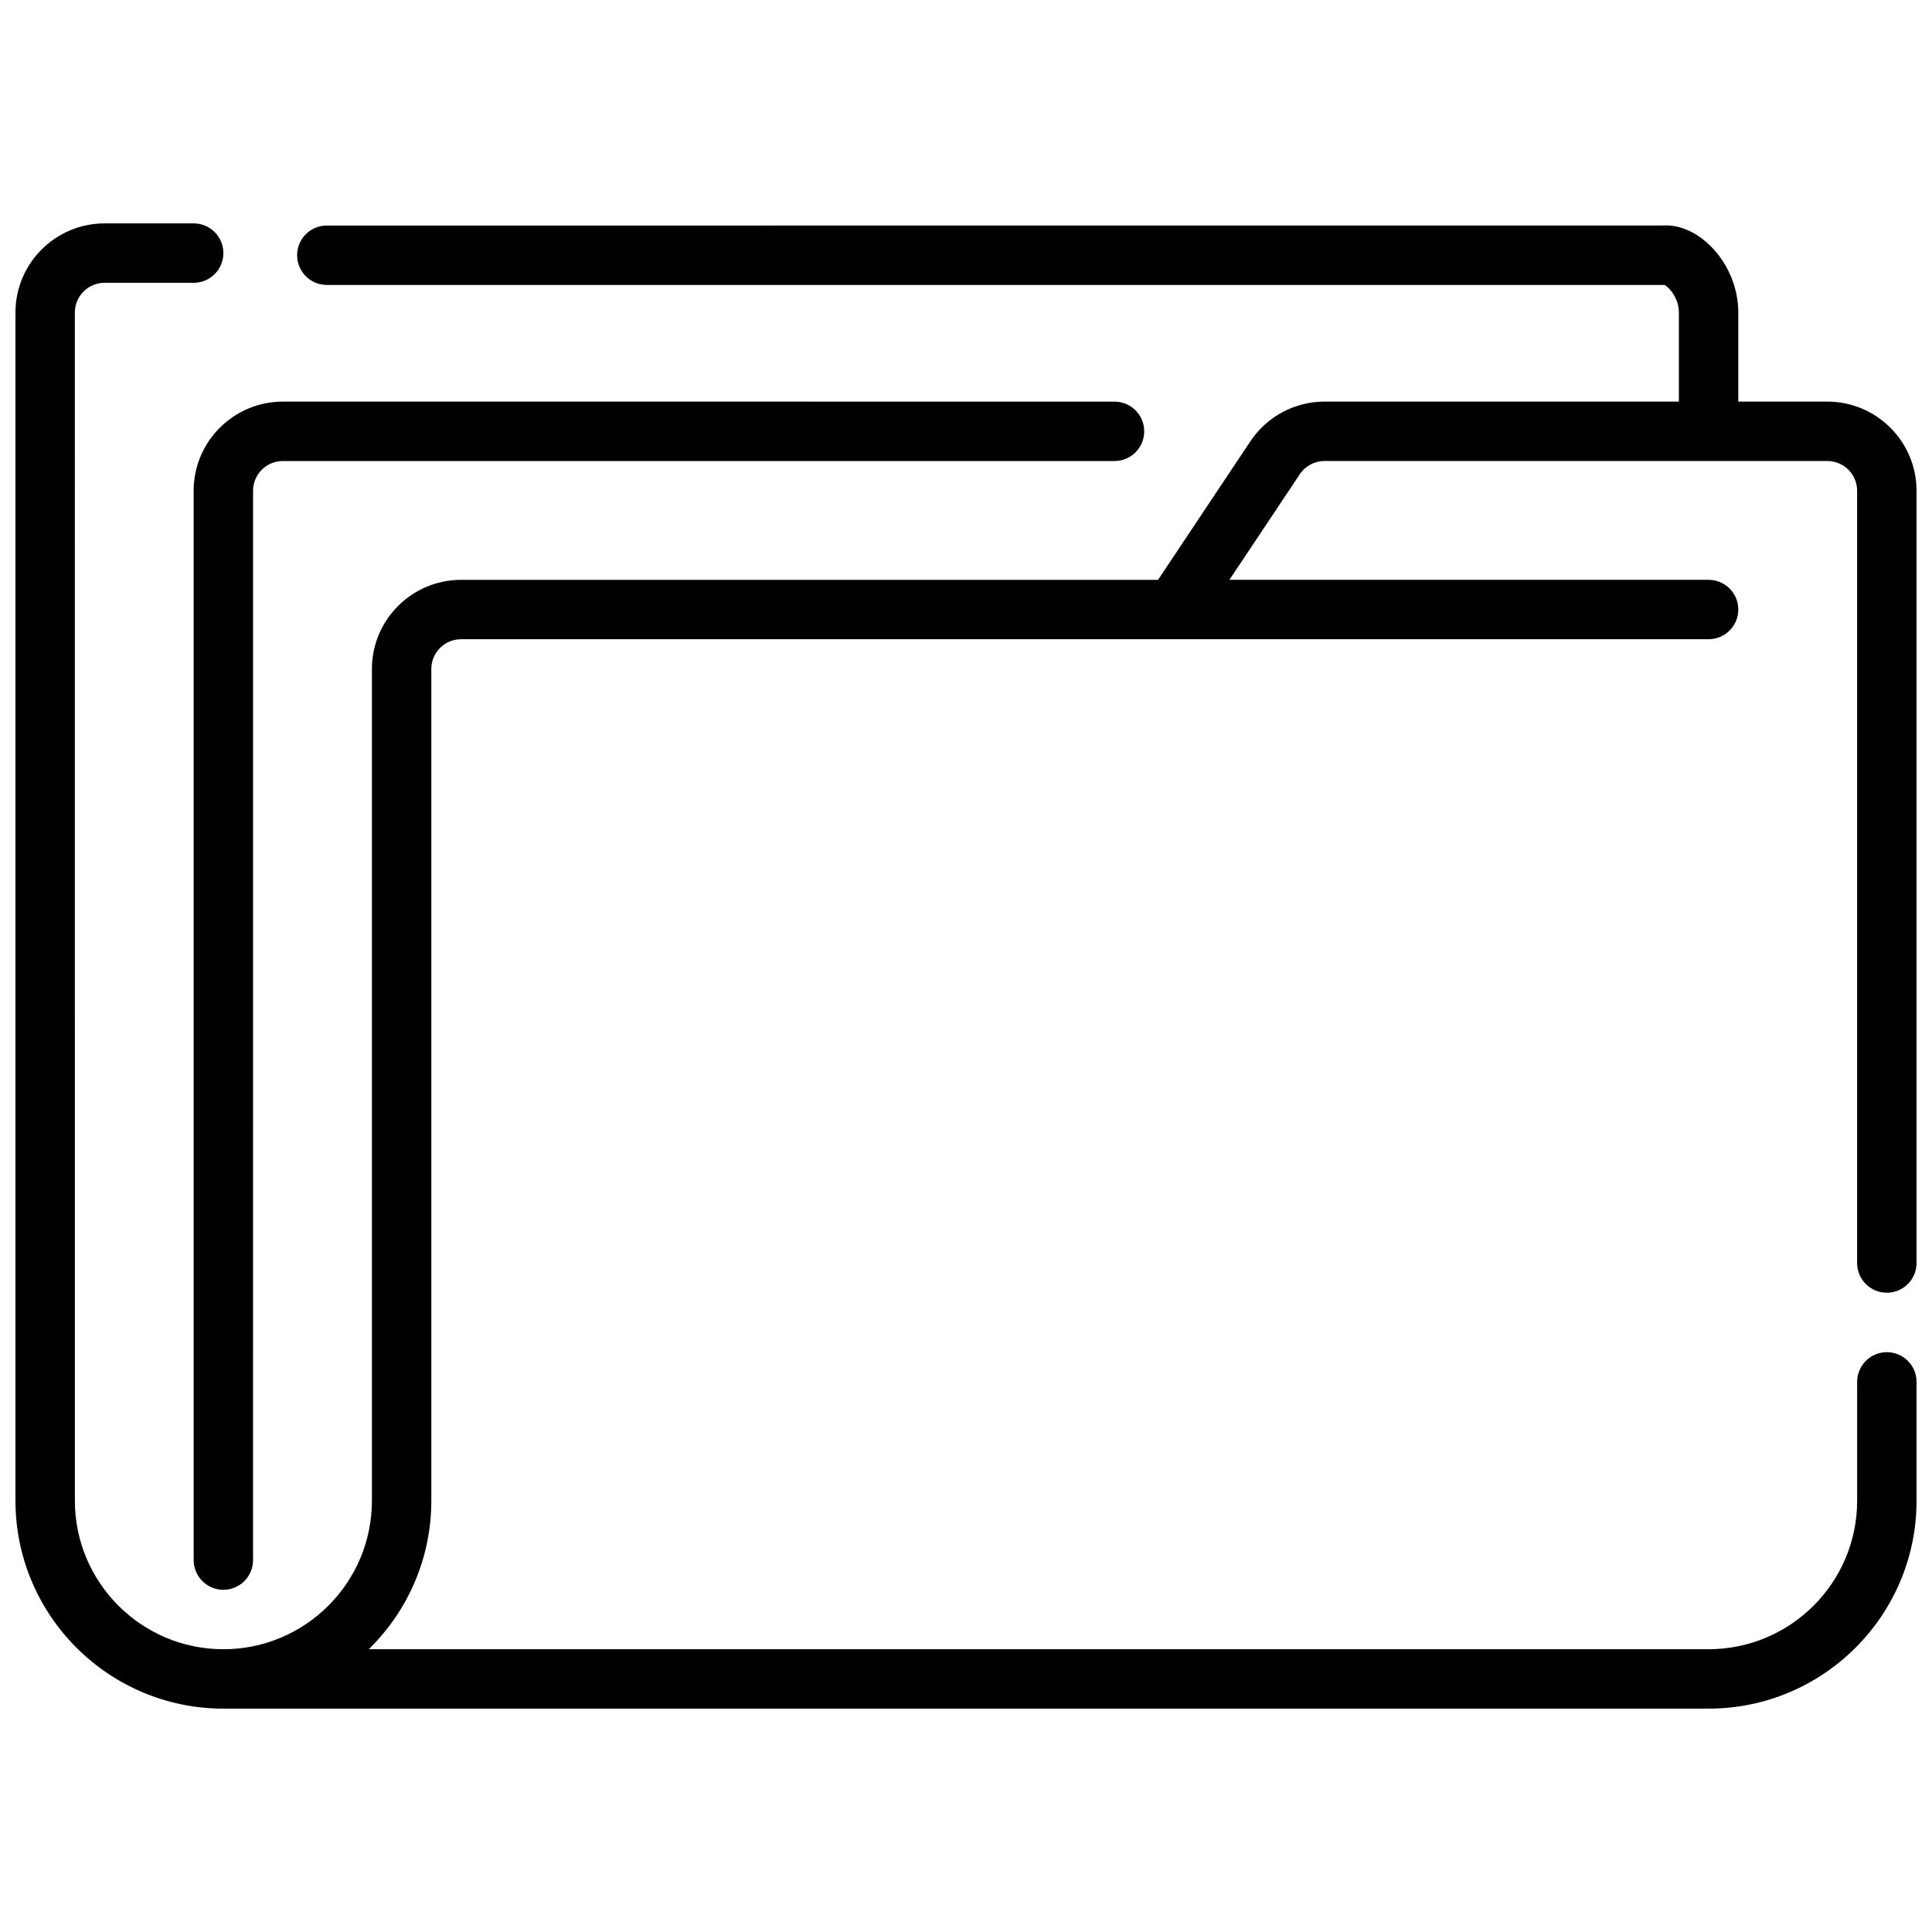
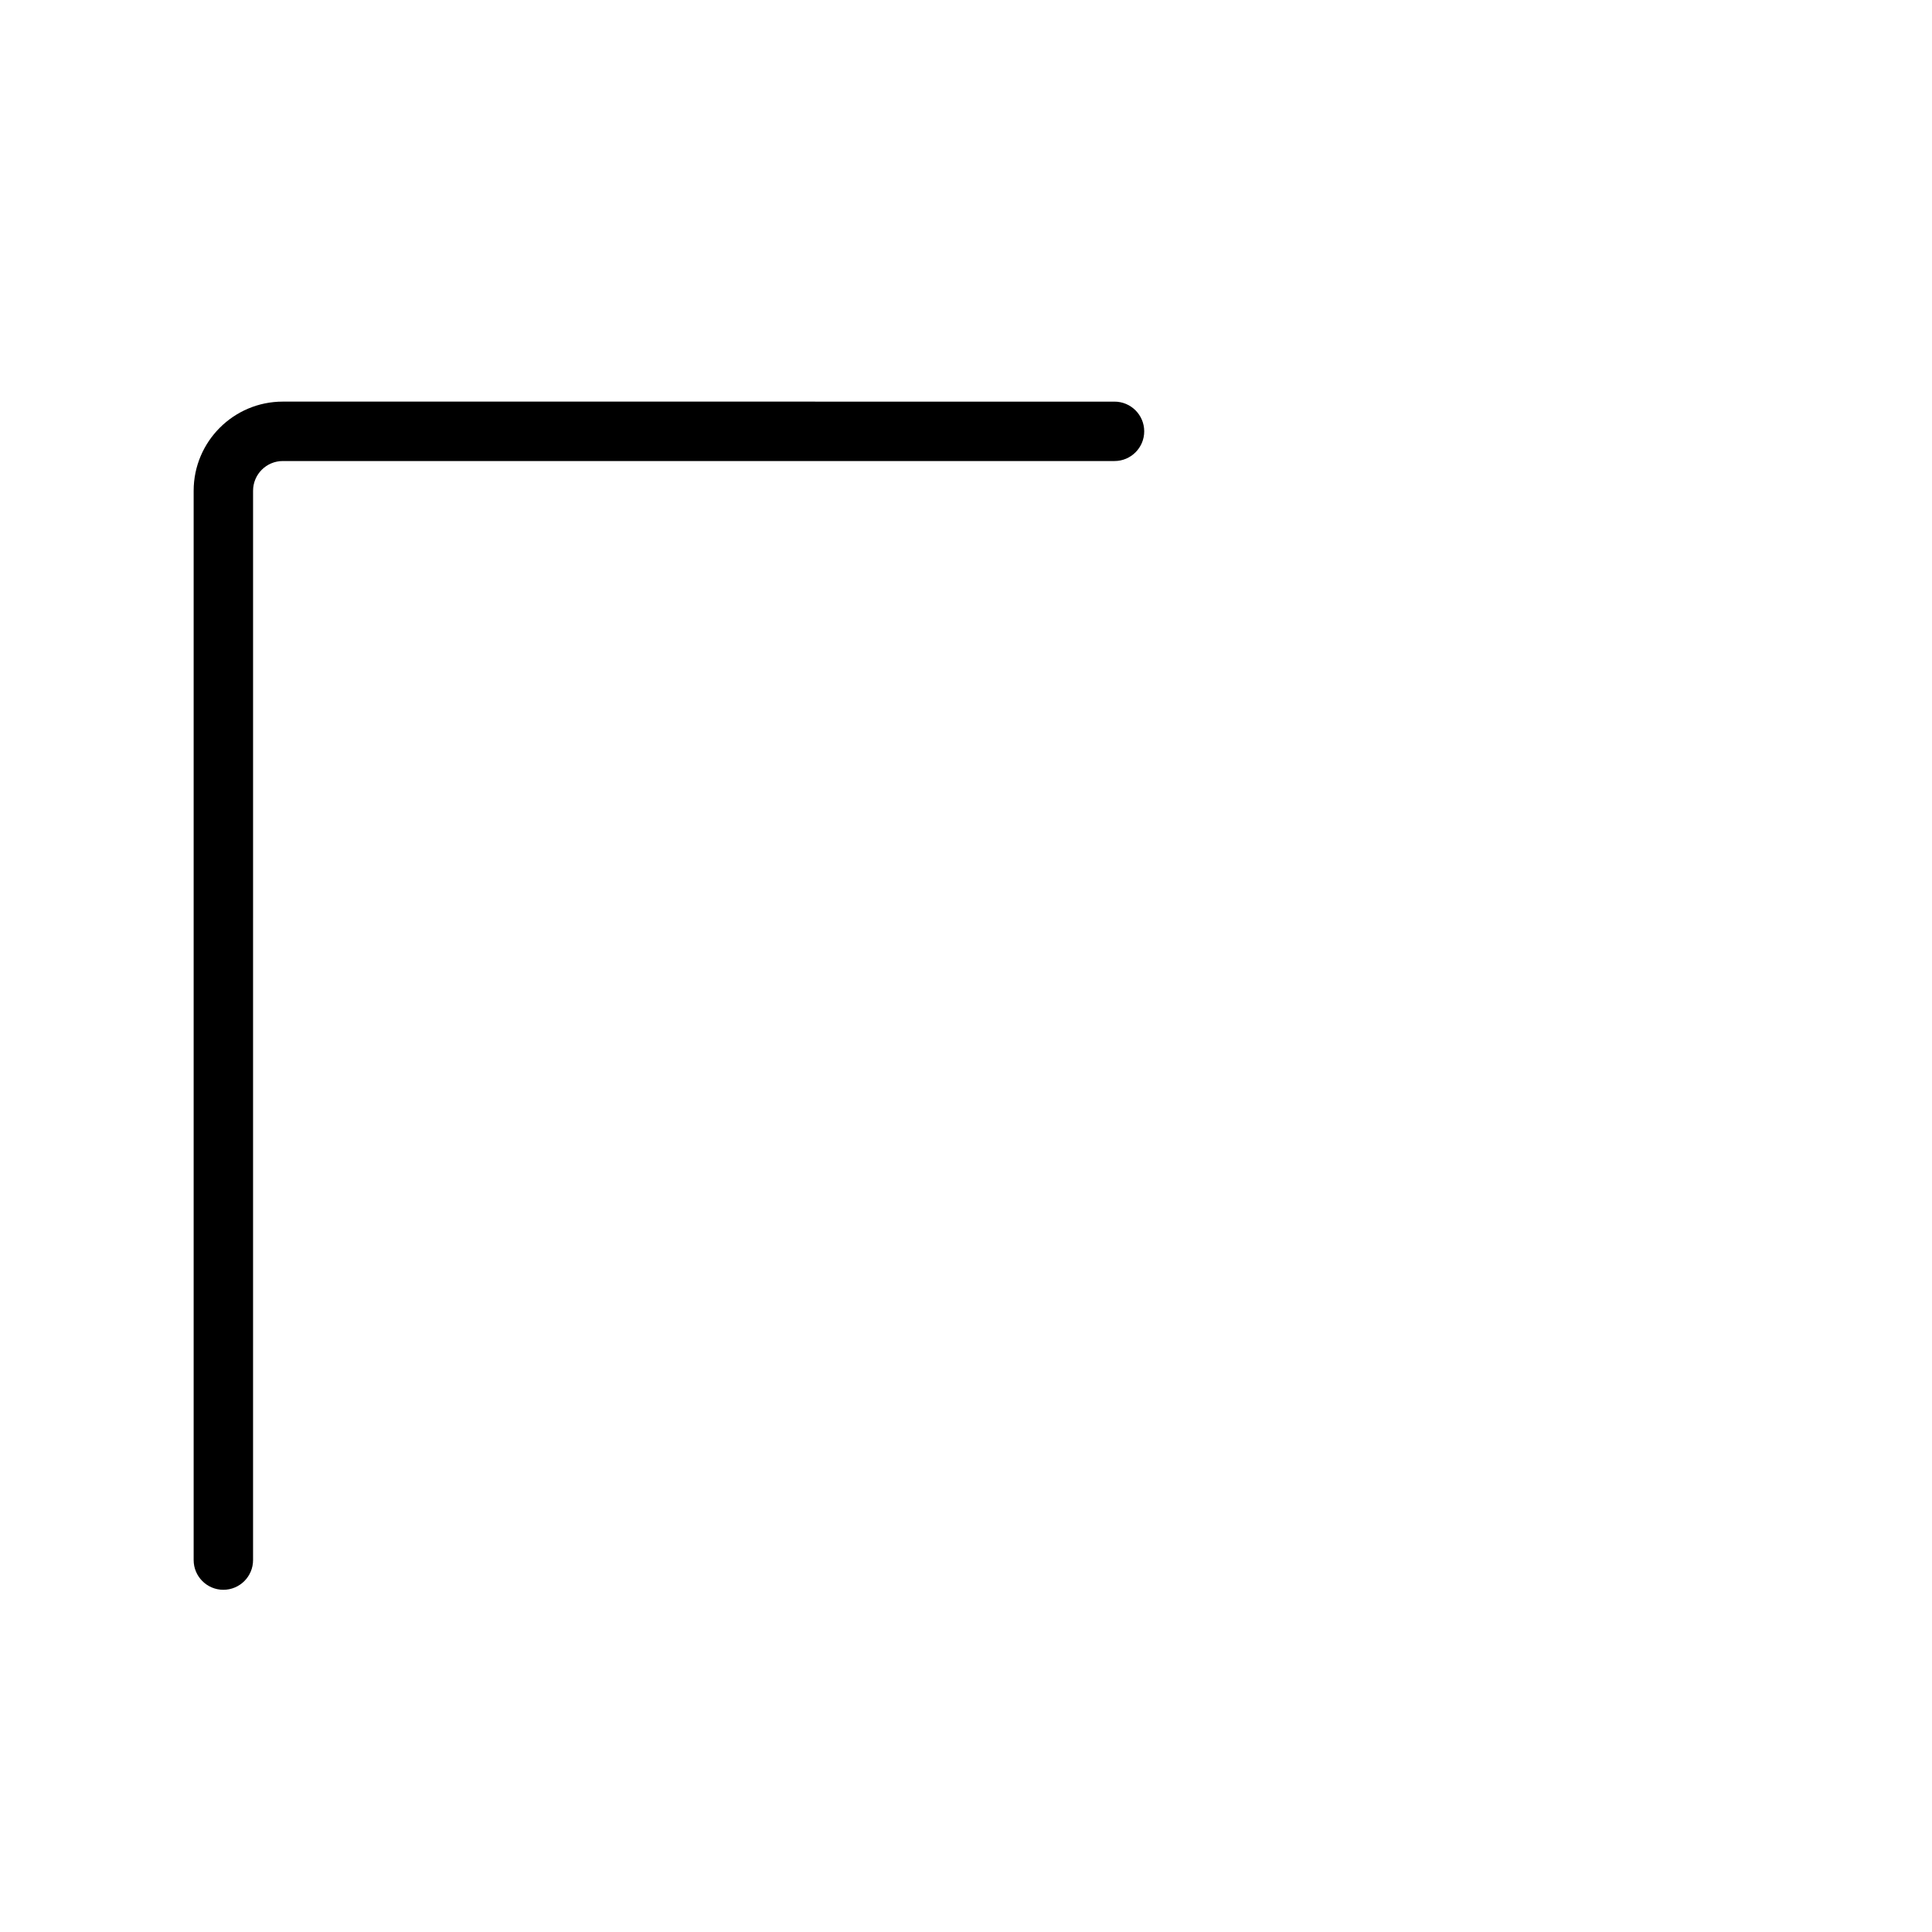
<svg xmlns="http://www.w3.org/2000/svg" width="800px" height="800px" version="1.1" viewBox="144 144 512 512">
  <defs>
    <clipPath id="a">
      <path d="m148.09 203h503.81v394h-503.81z" />
    </clipPath>
  </defs>
  <g clip-path="url(#a)">
-     <path d="m644.03 486.59c4.344 0 7.871-3.527 7.871-7.871v-204.67c0-13.02-10.598-23.617-23.617-23.617h-23.617v-23.617c0-6.941-3.078-13.84-8.234-18.438-3.668-3.281-7.879-4.902-11.926-4.613l-353.9 0.004c-4.344 0-7.871 3.527-7.871 7.871s3.527 7.871 7.871 7.871h354.24 0.27c1.246 0.621 3.805 3.574 3.805 7.305v23.617h-93.91c-7.91 0-15.258 3.938-19.648 10.516l-24.477 36.719h-184.71c-13.02 0-23.617 10.598-23.617 23.617v220.42c0 21.703-17.656 39.359-39.359 39.359s-39.359-17.656-39.359-39.359l-0.004-314.89c0-4.336 3.535-7.871 7.871-7.871h23.617c4.344 0 7.871-3.527 7.871-7.871 0.004-4.348-3.523-7.871-7.871-7.871h-23.613c-13.02 0-23.617 10.598-23.617 23.617v314.88c0 30.387 24.719 55.105 55.105 55.105h393.6c30.387 0 55.105-24.719 55.105-55.105v-31.488c0-4.344-3.527-7.871-7.871-7.871s-7.871 3.527-7.871 7.871v31.488c0 21.703-17.656 39.359-39.359 39.359l-355.07-0.004c10.219-10.004 16.57-23.953 16.57-39.359v-220.42c0-4.336 3.535-7.871 7.871-7.871h330.62c4.344 0 7.871-3.527 7.871-7.871s-3.527-7.871-7.871-7.871h-126.99l18.656-27.984c1.465-2.191 3.91-3.504 6.551-3.504h133.27c4.336 0 7.871 3.535 7.871 7.871v204.67c0 4.344 3.527 7.871 7.871 7.871z" />
-   </g>
+     </g>
  <path d="m195.32 274.05v283.39c0 4.344 3.527 7.871 7.871 7.871s7.871-3.527 7.871-7.871l0.004-283.39c0-4.336 3.535-7.871 7.871-7.871h220.42c4.344 0 7.871-3.527 7.871-7.871s-3.527-7.871-7.871-7.871l-220.42-0.004c-13.02 0-23.617 10.598-23.617 23.617z" />
</svg>